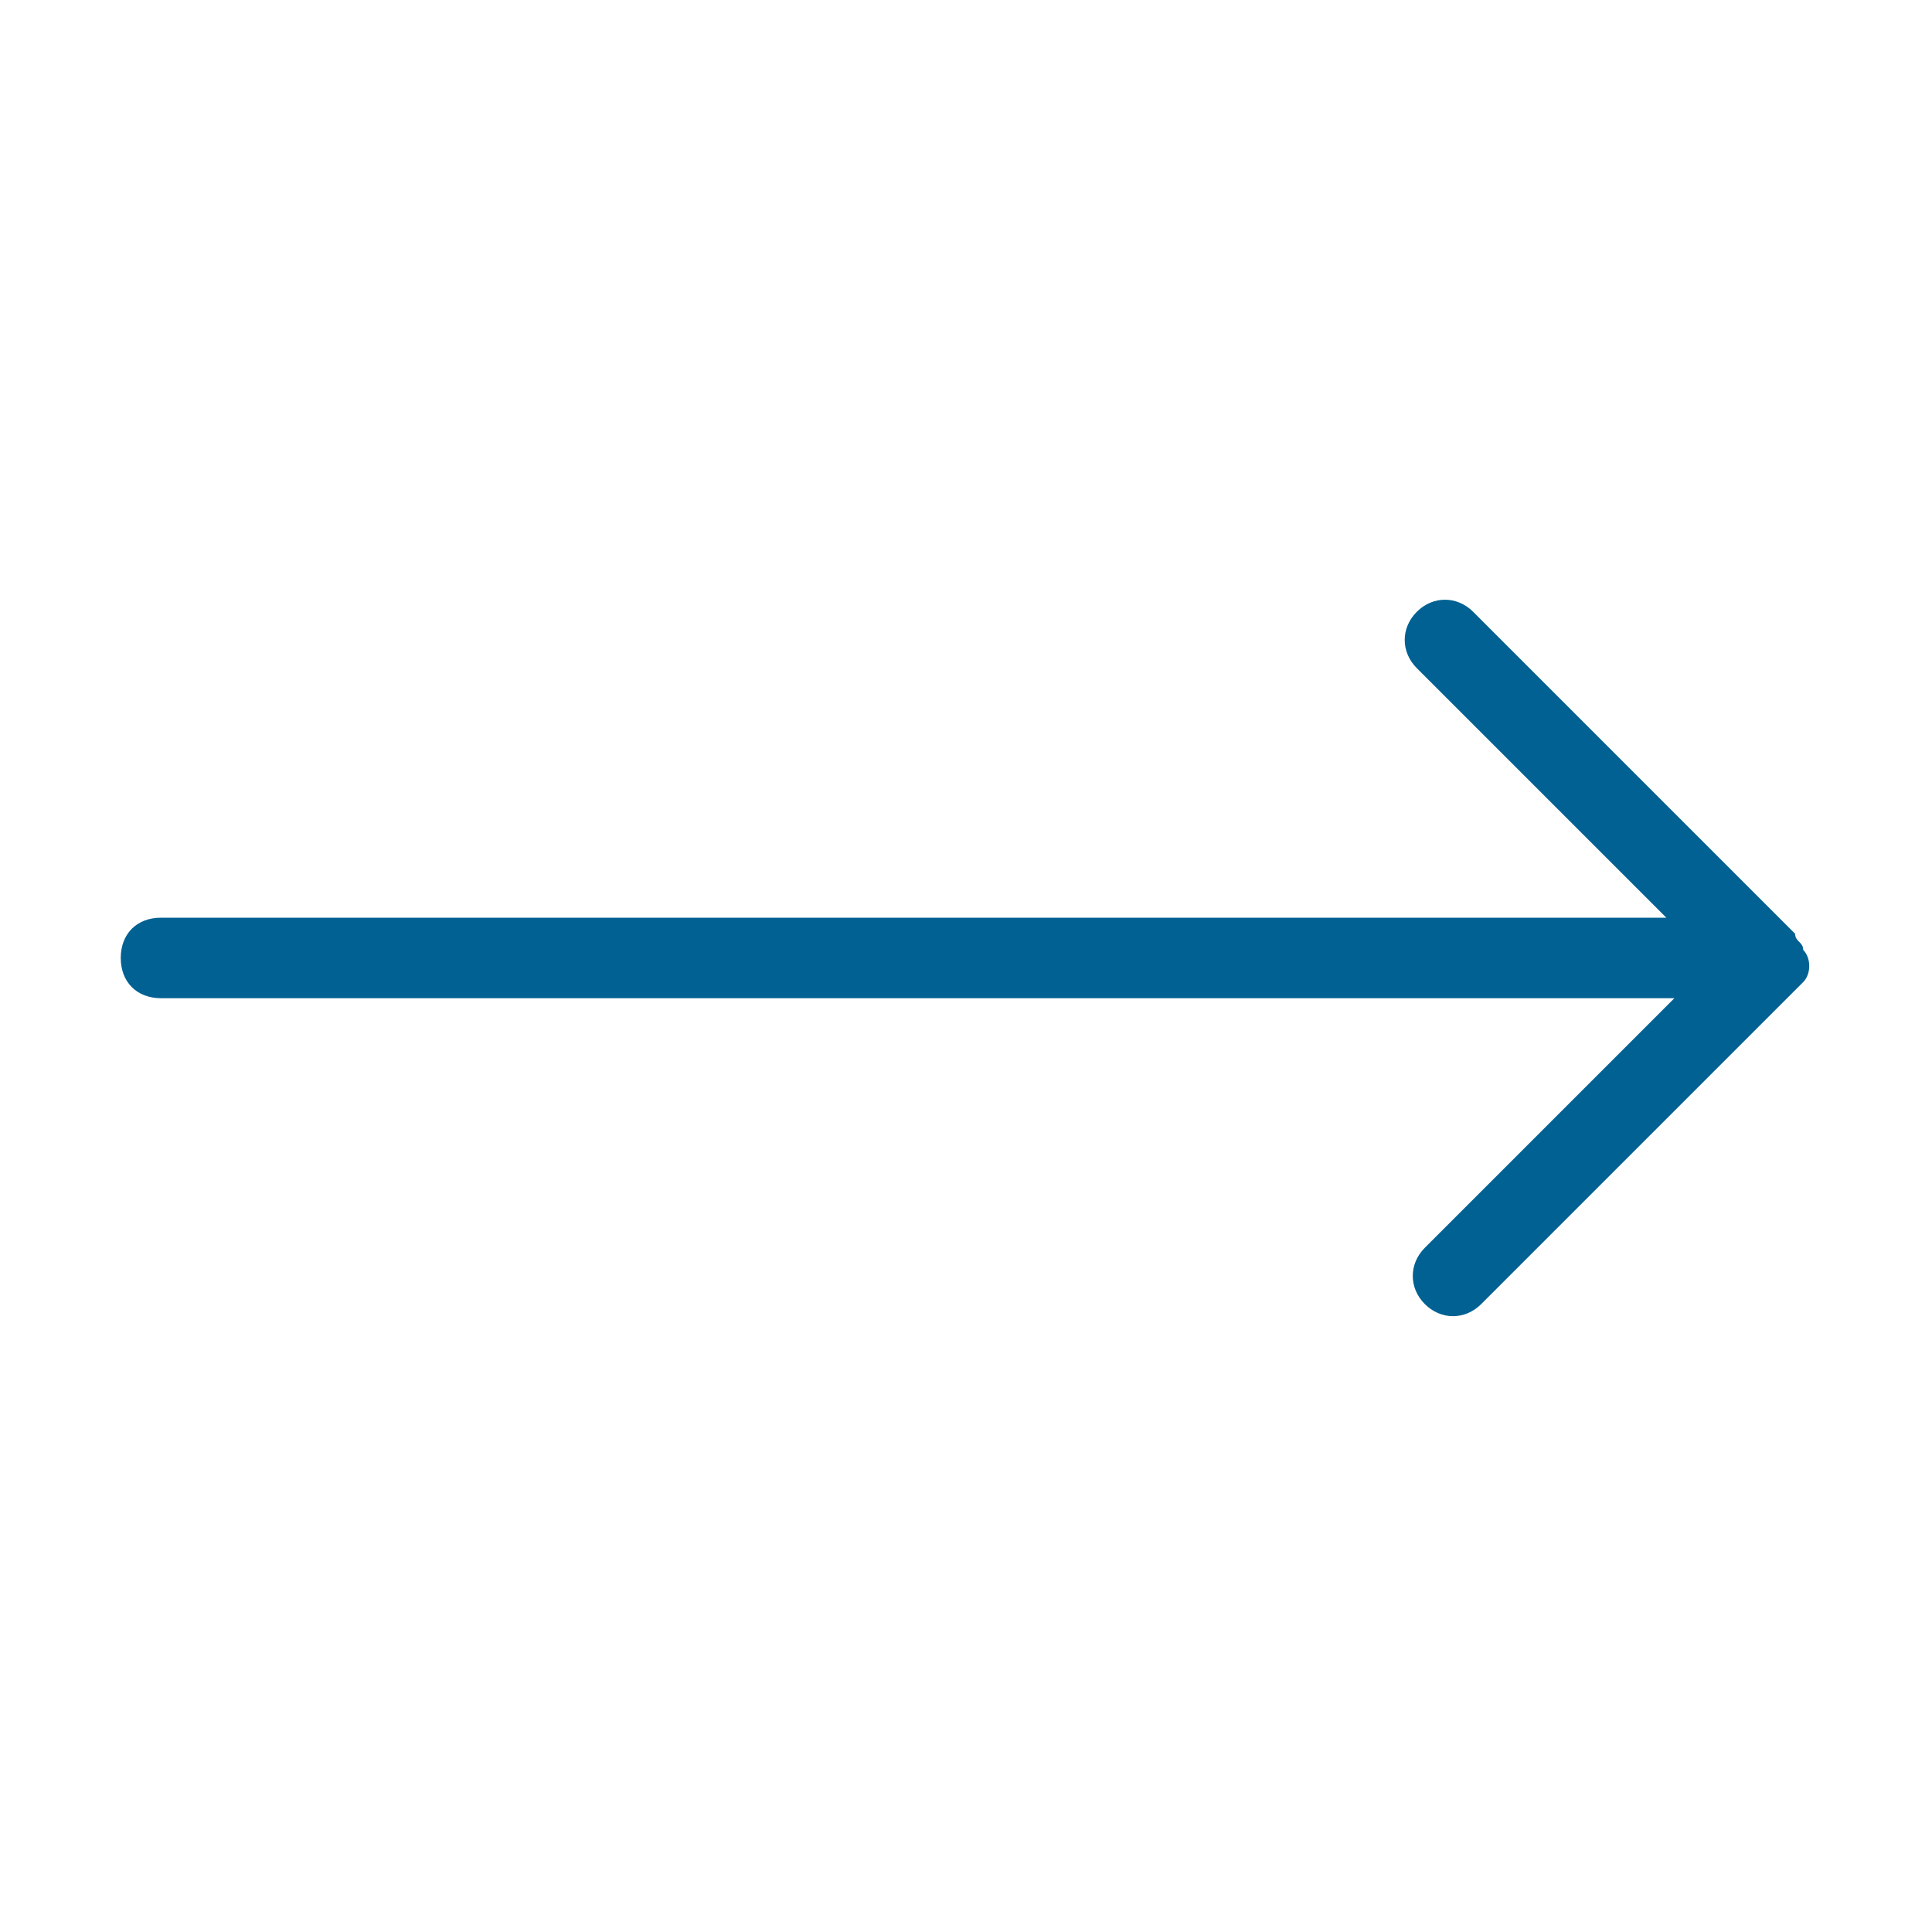
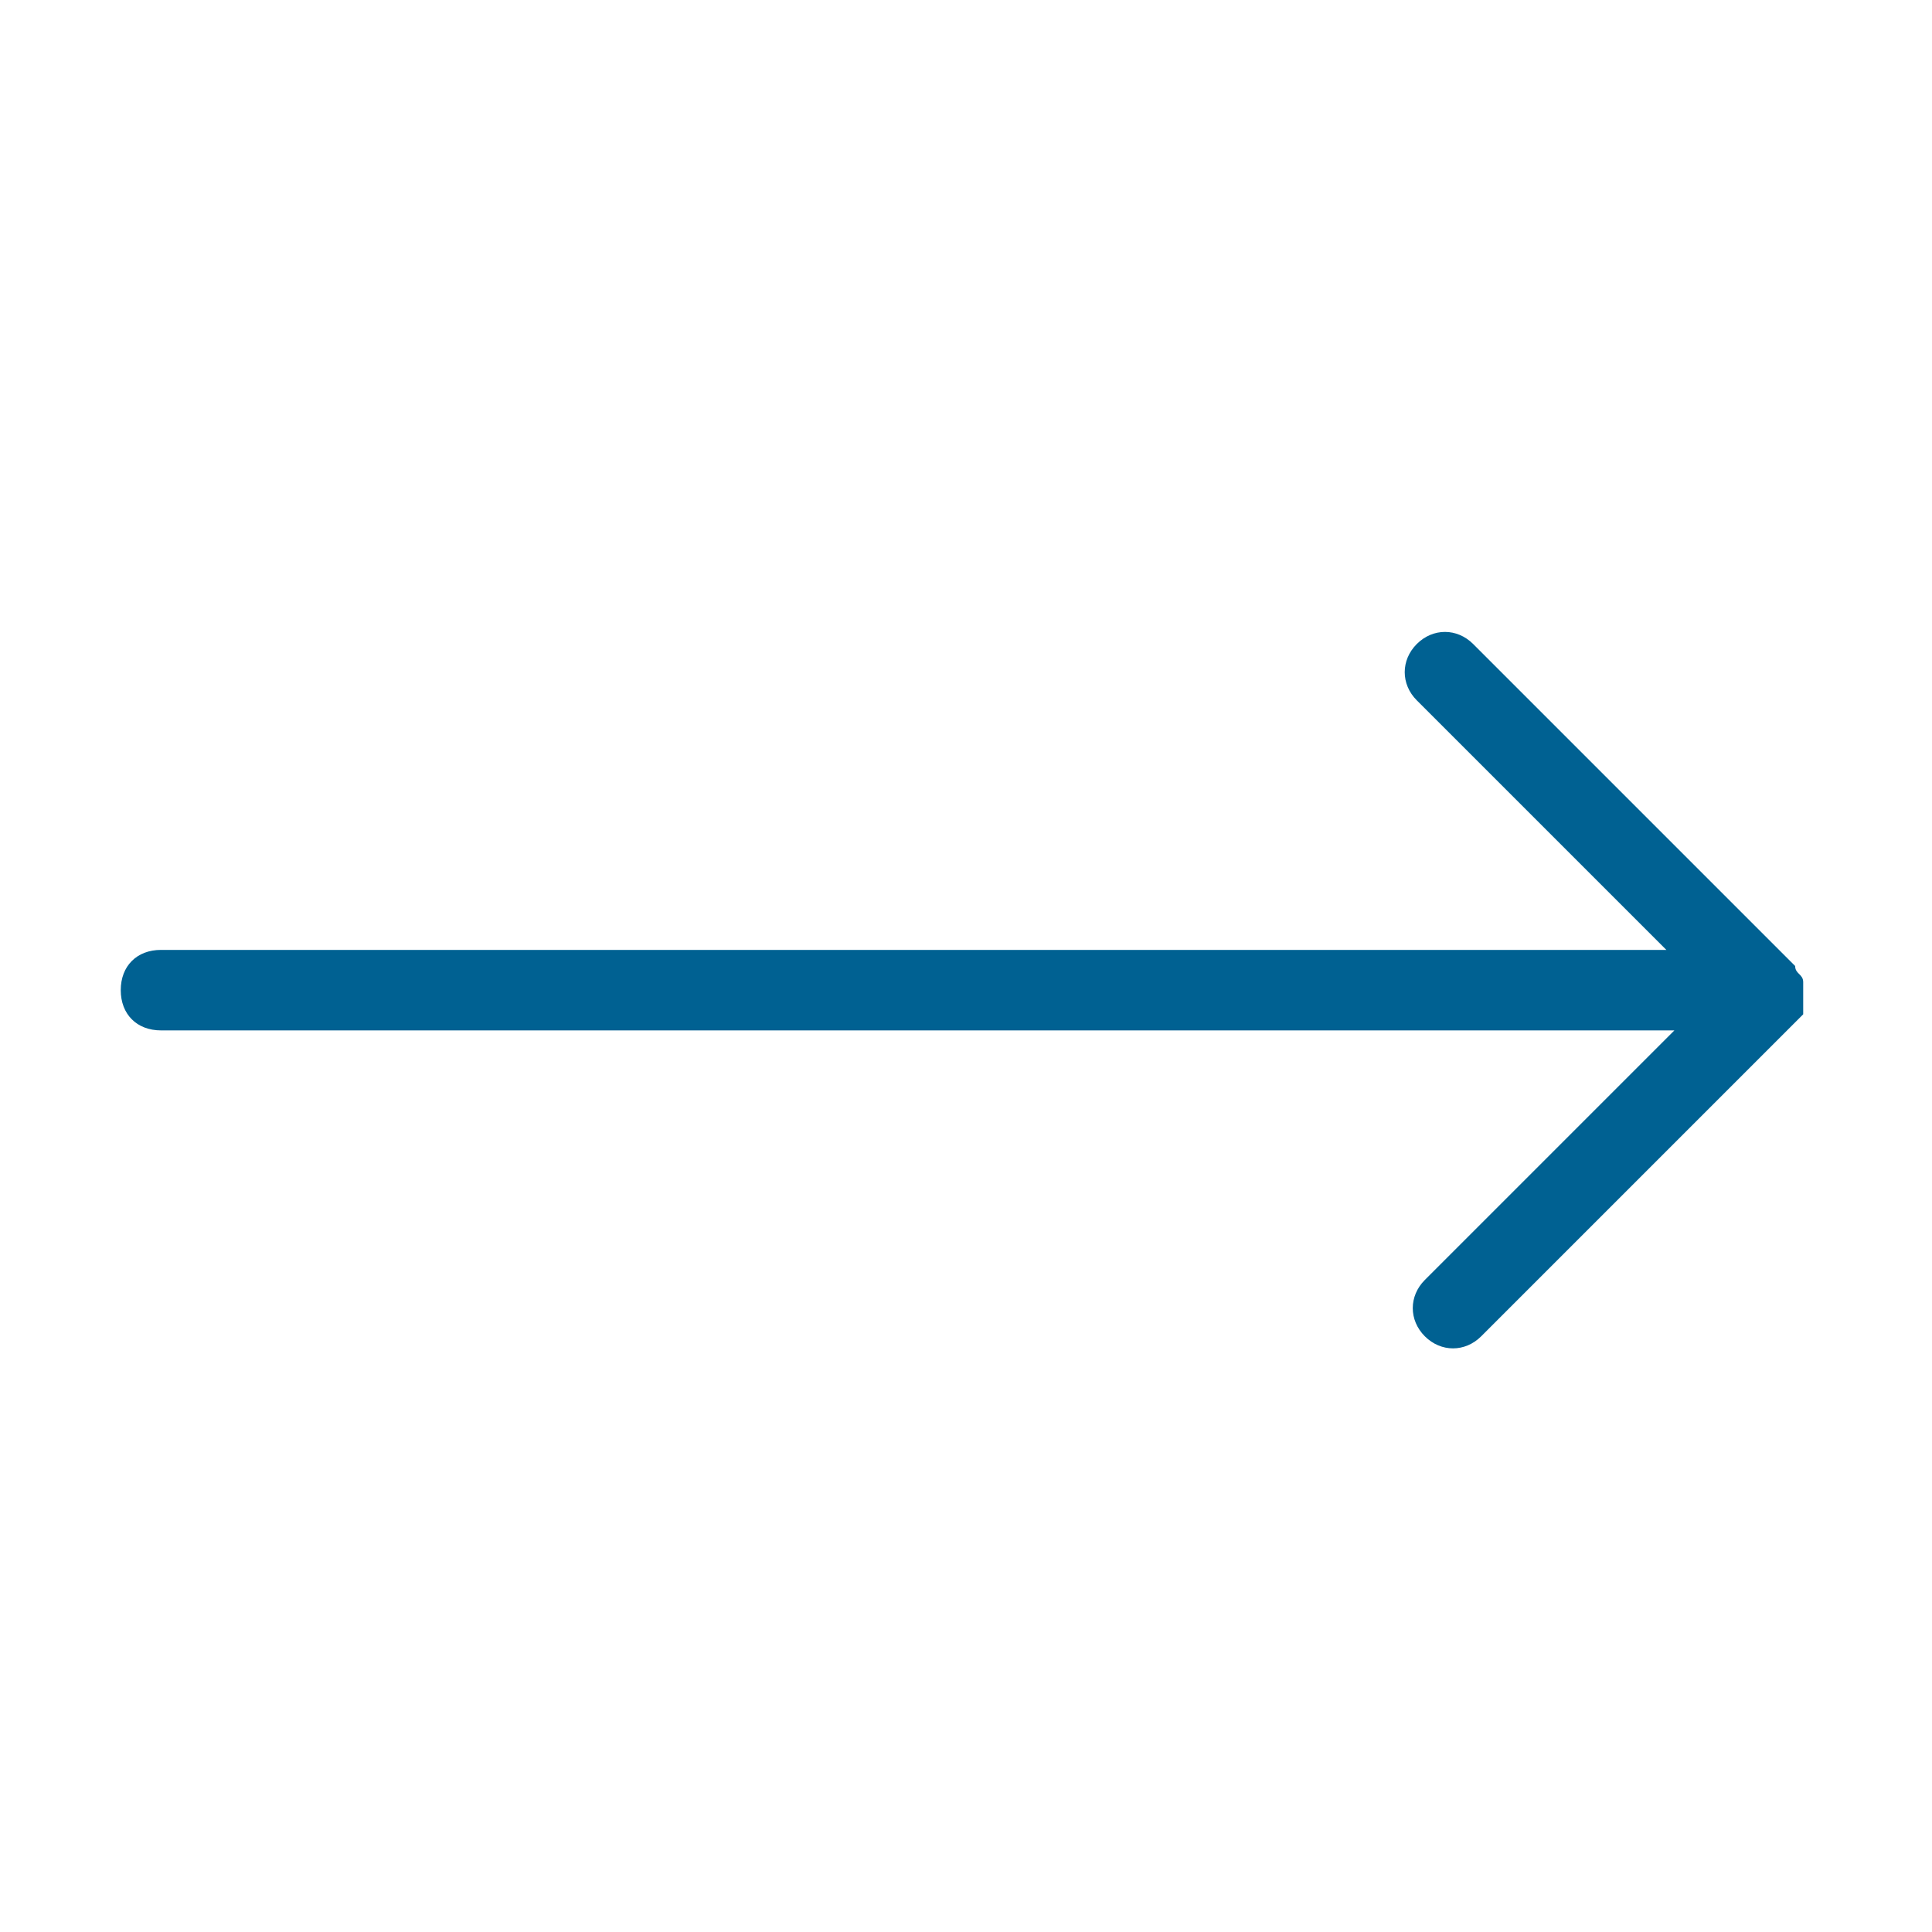
<svg xmlns="http://www.w3.org/2000/svg" version="1.1" id="Ebene_1" x="0px" y="0px" viewBox="0 0 24 24" style="enable-background:new 0 0 24 24;" xml:space="preserve">
  <style type="text/css">
	.st0{fill:#006192;}
	.st1{fill:none;}
</style>
-   <path class="st0" d="M22.4,12.2c0.1-0.1,0.1-0.3,0-0.4c0-0.1-0.1-0.1-0.1-0.2l-4-4c-0.2-0.2-0.5-0.2-0.7,0c-0.2,0.2-0.2,0.5,0,0.7  c0,0,0,0,0,0l3.1,3.1H2c-0.3,0-0.5,0.2-0.5,0.5s0.2,0.5,0.5,0.5h18.8l-3.1,3.1c-0.2,0.2-0.2,0.5,0,0.7c0.2,0.2,0.5,0.2,0.7,0l4-4  C22.4,12.3,22.4,12.3,22.4,12.2z" />
-   <rect class="st1" width="24" height="24" />
+   <path class="st0" d="M22.4,12.2c0-0.1-0.1-0.1-0.1-0.2l-4-4c-0.2-0.2-0.5-0.2-0.7,0c-0.2,0.2-0.2,0.5,0,0.7  c0,0,0,0,0,0l3.1,3.1H2c-0.3,0-0.5,0.2-0.5,0.5s0.2,0.5,0.5,0.5h18.8l-3.1,3.1c-0.2,0.2-0.2,0.5,0,0.7c0.2,0.2,0.5,0.2,0.7,0l4-4  C22.4,12.3,22.4,12.3,22.4,12.2z" />
</svg>